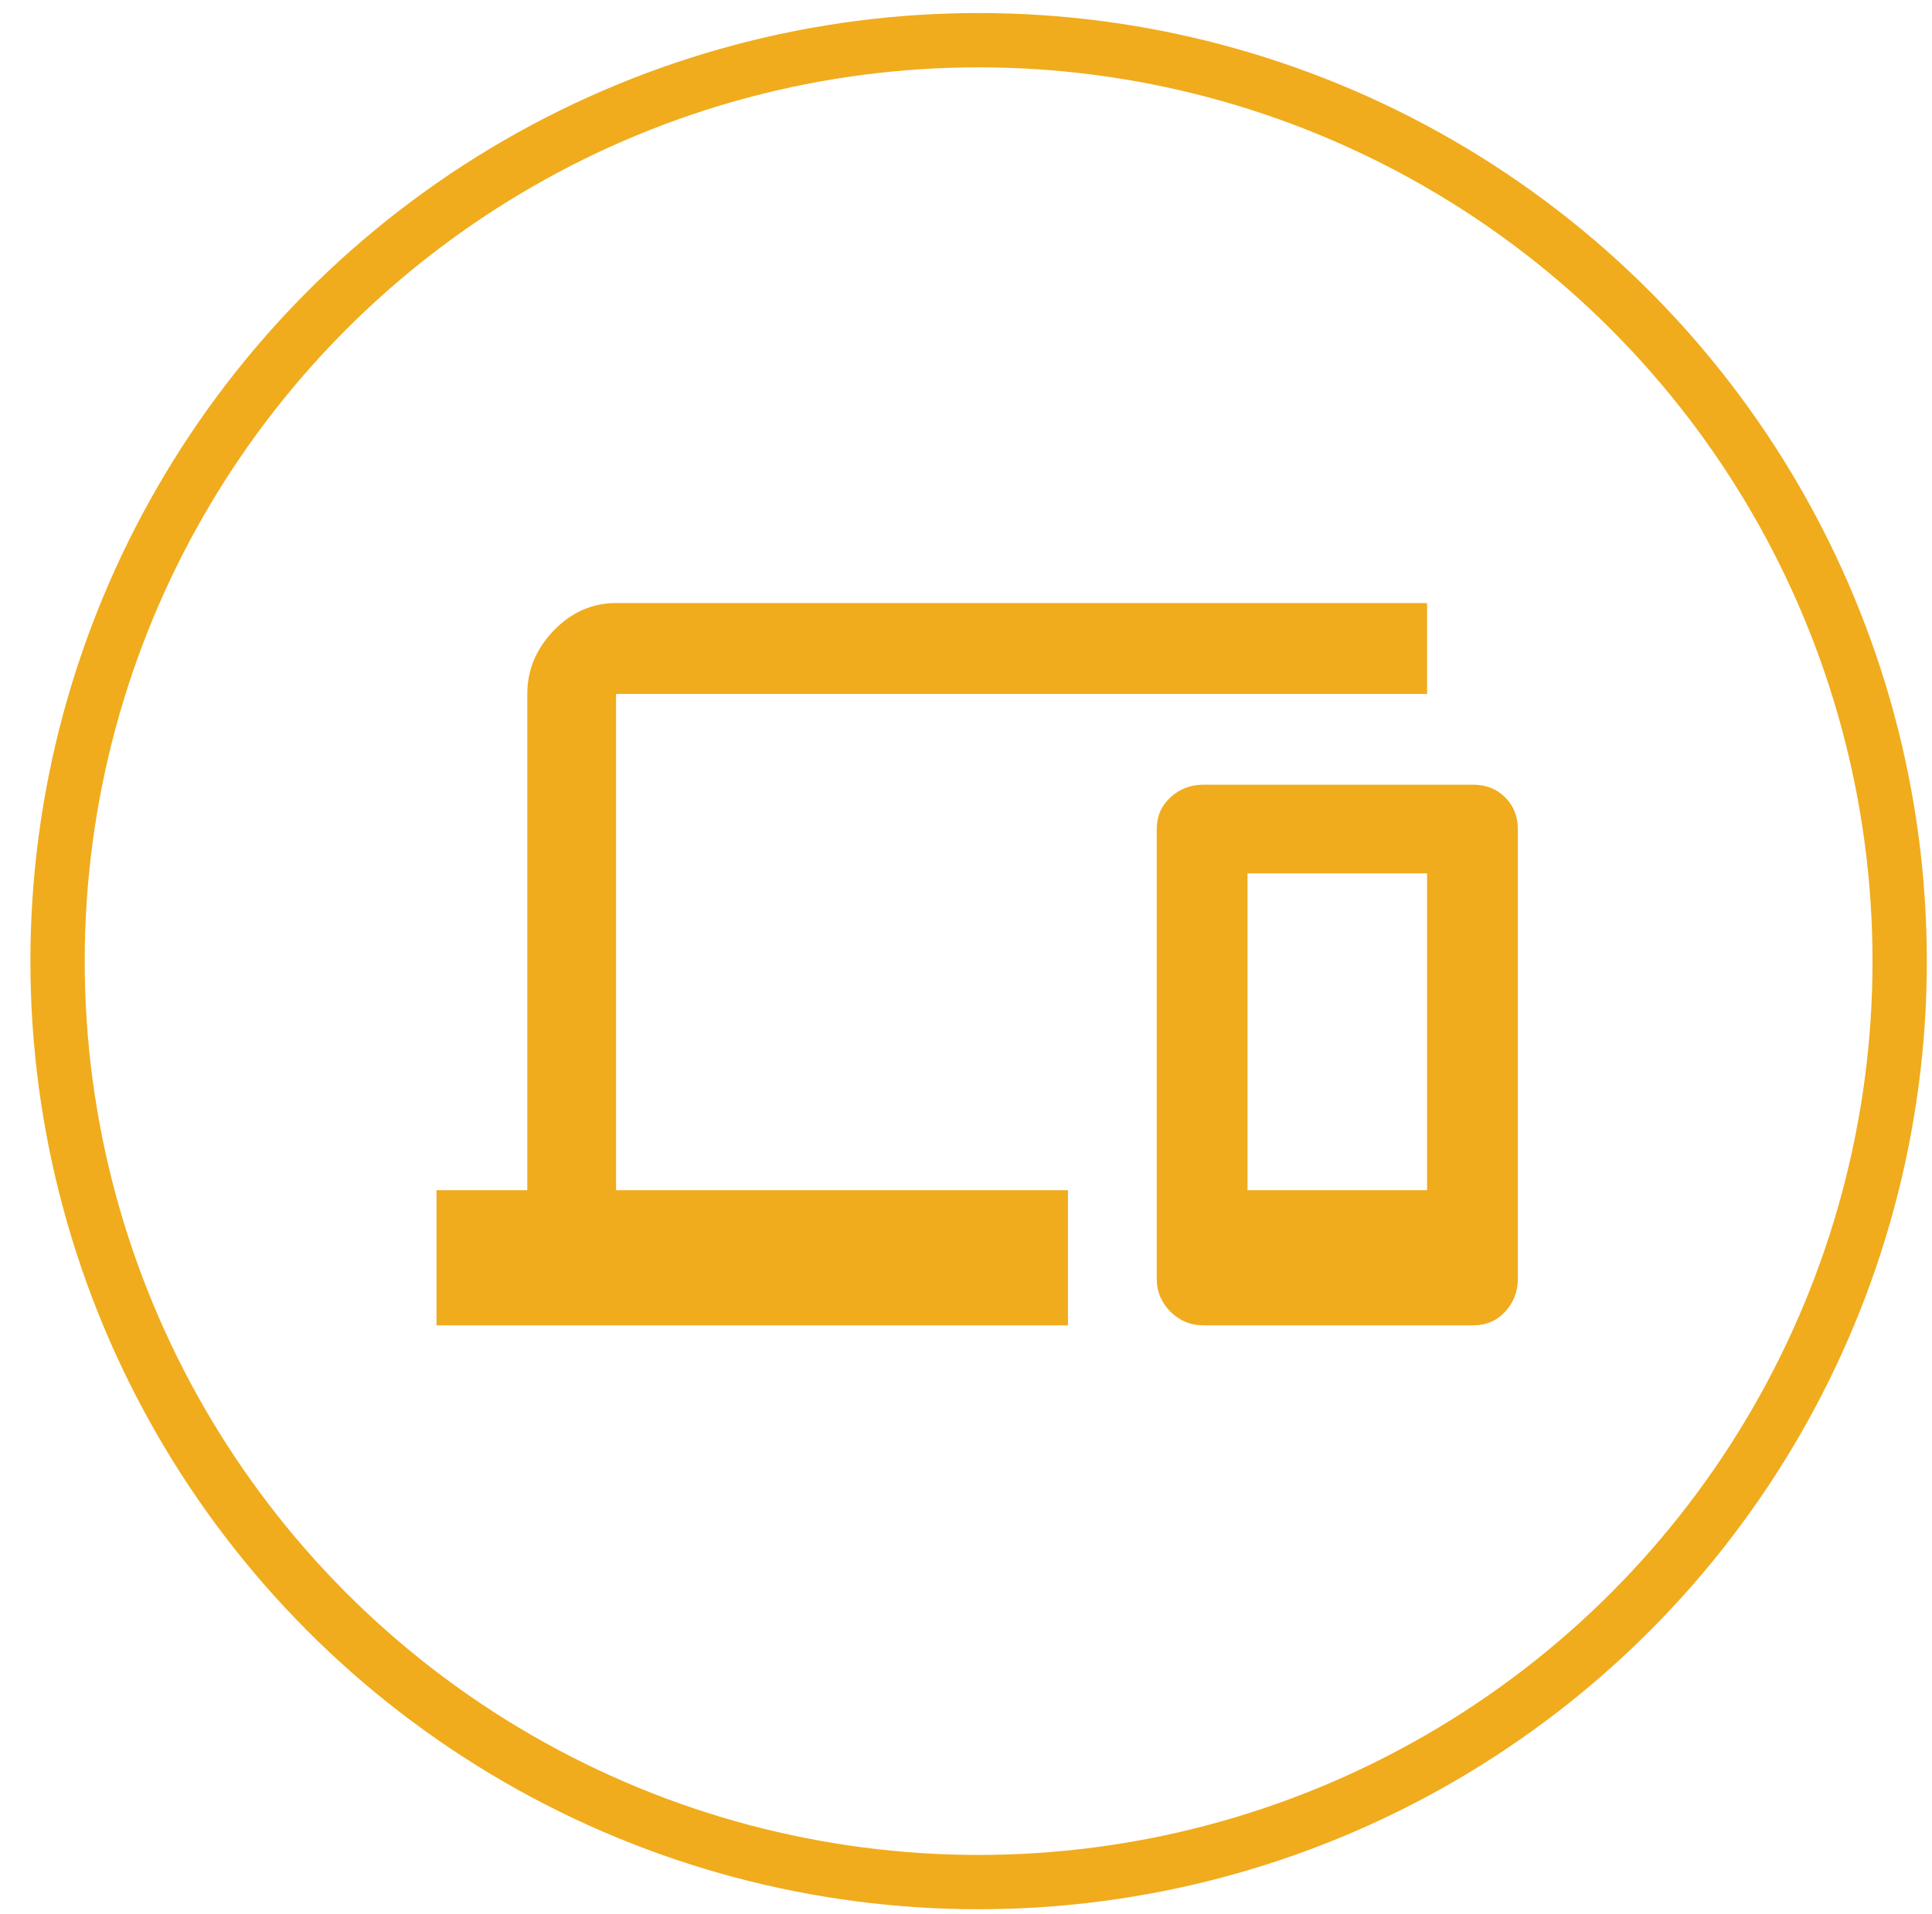
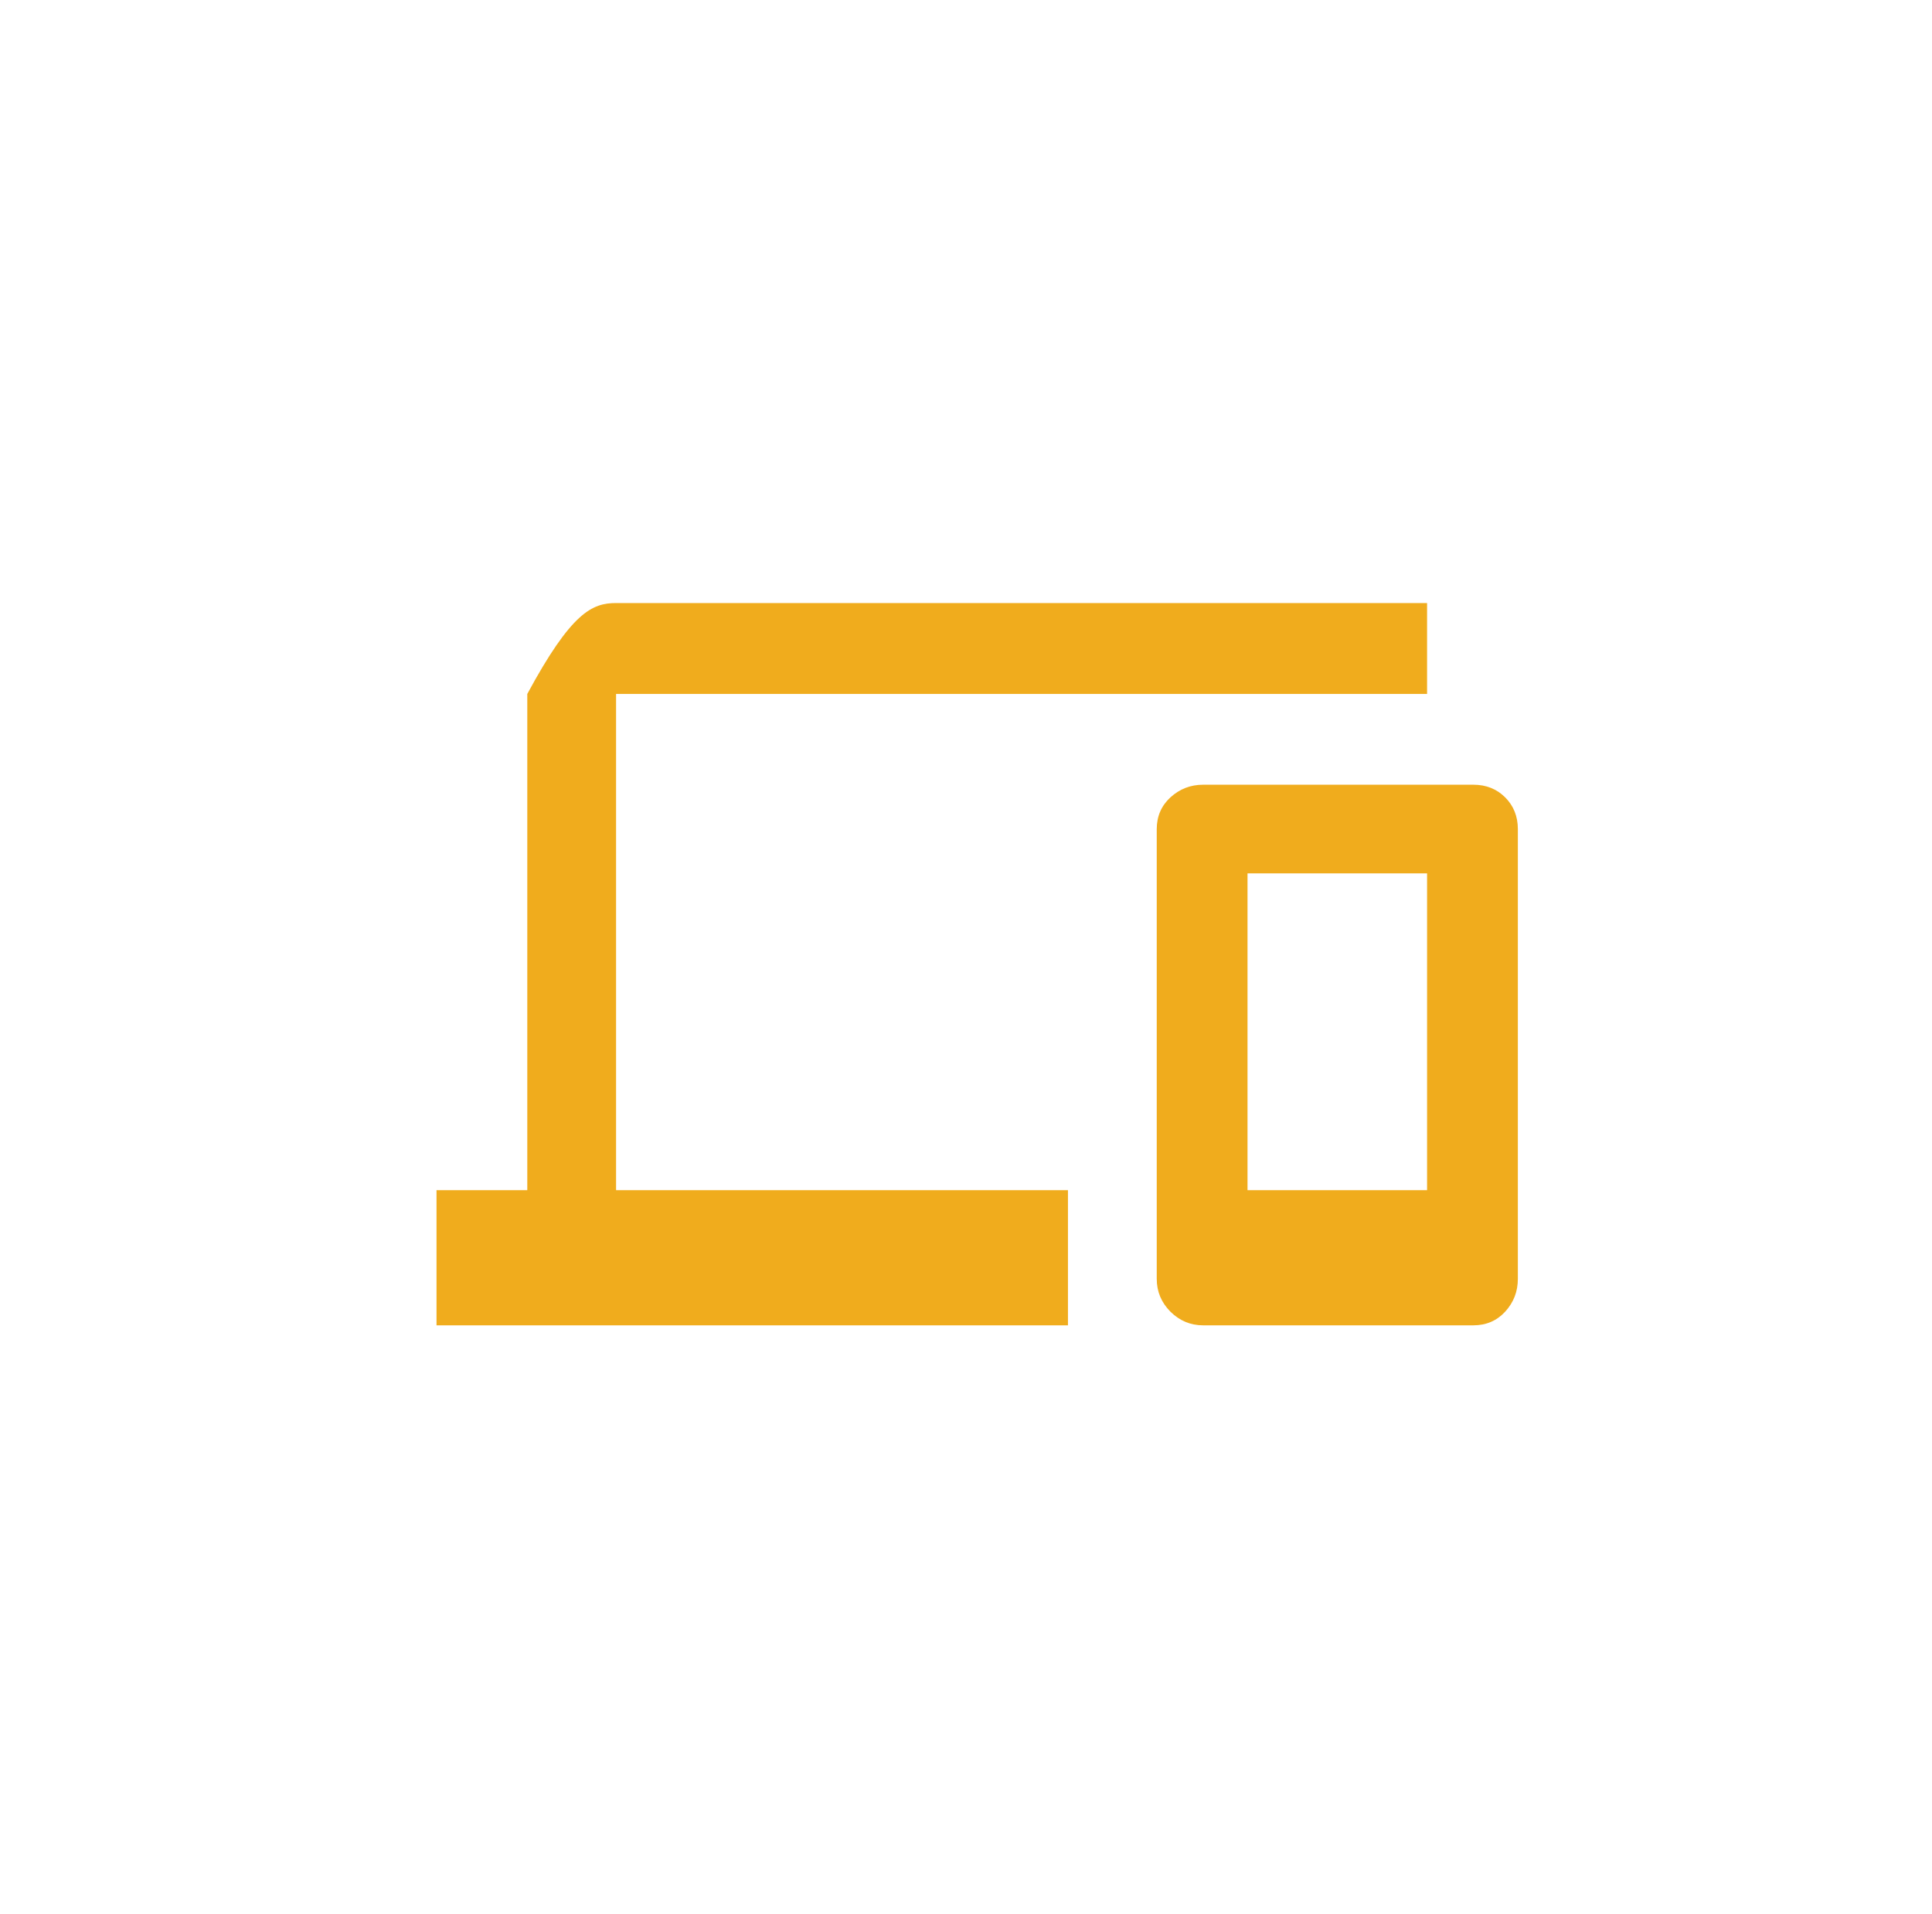
<svg xmlns="http://www.w3.org/2000/svg" width="100%" height="100%" viewBox="0 0 107 106" version="1.1" xml:space="preserve" style="fill-rule:evenodd;clip-rule:evenodd;stroke-linecap:round;stroke-linejoin:round;stroke-miterlimit:1.5;">
  <g transform="matrix(1,0,0,1,-12174,-803)">
    <g id="iconDevice" transform="matrix(1,0,0,1,8372.27,803)">
      <rect x="3802.67" y="0" width="106" height="106" style="fill:none;" />
      <g transform="matrix(1.759,0,0,1.759,2904.31,-792.842)">
-         <circle cx="541" cy="481" r="29" style="fill:none;stroke:rgb(240,172,29);stroke-width:1.71px;" />
-       </g>
+         </g>
      <g transform="matrix(0.788,0,0,0.788,1644.02,-4857.28)">
-         <path d="M2838.51,6247.72L2838.51,6225.45L2825.89,6225.45L2825.89,6247.72L2838.51,6247.72ZM2841.77,6219.22C2842.66,6219.22 2843.41,6219.52 2844,6220.11C2844.59,6220.7 2844.89,6221.45 2844.89,6222.34L2844.89,6253.95C2844.89,6254.85 2844.59,6255.61 2844,6256.26C2843.41,6256.9 2842.66,6257.22 2841.77,6257.22L2822.77,6257.22C2821.88,6257.22 2821.12,6256.9 2820.47,6256.26C2819.83,6255.61 2819.51,6254.85 2819.51,6253.95L2819.51,6222.34C2819.51,6221.45 2819.83,6220.7 2820.47,6220.11C2821.12,6219.52 2821.88,6219.22 2822.77,6219.22L2841.77,6219.22ZM2781.51,6212.84L2781.51,6247.72L2813.27,6247.72L2813.27,6257.22L2768.89,6257.22L2768.89,6247.72L2775.27,6247.72L2775.27,6212.84C2775.27,6211.15 2775.89,6209.67 2777.13,6208.38C2778.37,6207.1 2779.83,6206.45 2781.51,6206.45L2838.51,6206.45L2838.51,6212.84L2781.51,6212.84Z" style="fill:rgb(240,172,29);fill-rule:nonzero;" />
+         <path d="M2838.51,6247.72L2838.51,6225.45L2825.89,6225.45L2825.89,6247.72L2838.51,6247.72ZM2841.77,6219.22C2842.66,6219.22 2843.41,6219.52 2844,6220.11C2844.59,6220.7 2844.89,6221.45 2844.89,6222.34L2844.89,6253.95C2844.89,6254.85 2844.59,6255.61 2844,6256.26C2843.41,6256.9 2842.66,6257.22 2841.77,6257.22L2822.77,6257.22C2821.88,6257.22 2821.12,6256.9 2820.47,6256.26C2819.83,6255.61 2819.51,6254.85 2819.51,6253.95L2819.51,6222.34C2819.51,6221.45 2819.83,6220.7 2820.47,6220.11C2821.12,6219.52 2821.88,6219.22 2822.77,6219.22L2841.77,6219.22ZM2781.51,6212.84L2781.51,6247.72L2813.27,6247.72L2813.27,6257.22L2768.89,6257.22L2768.89,6247.72L2775.27,6247.72L2775.27,6212.84C2778.37,6207.1 2779.83,6206.45 2781.51,6206.45L2838.51,6206.45L2838.51,6212.84L2781.51,6212.84Z" style="fill:rgb(240,172,29);fill-rule:nonzero;" />
      </g>
    </g>
  </g>
</svg>